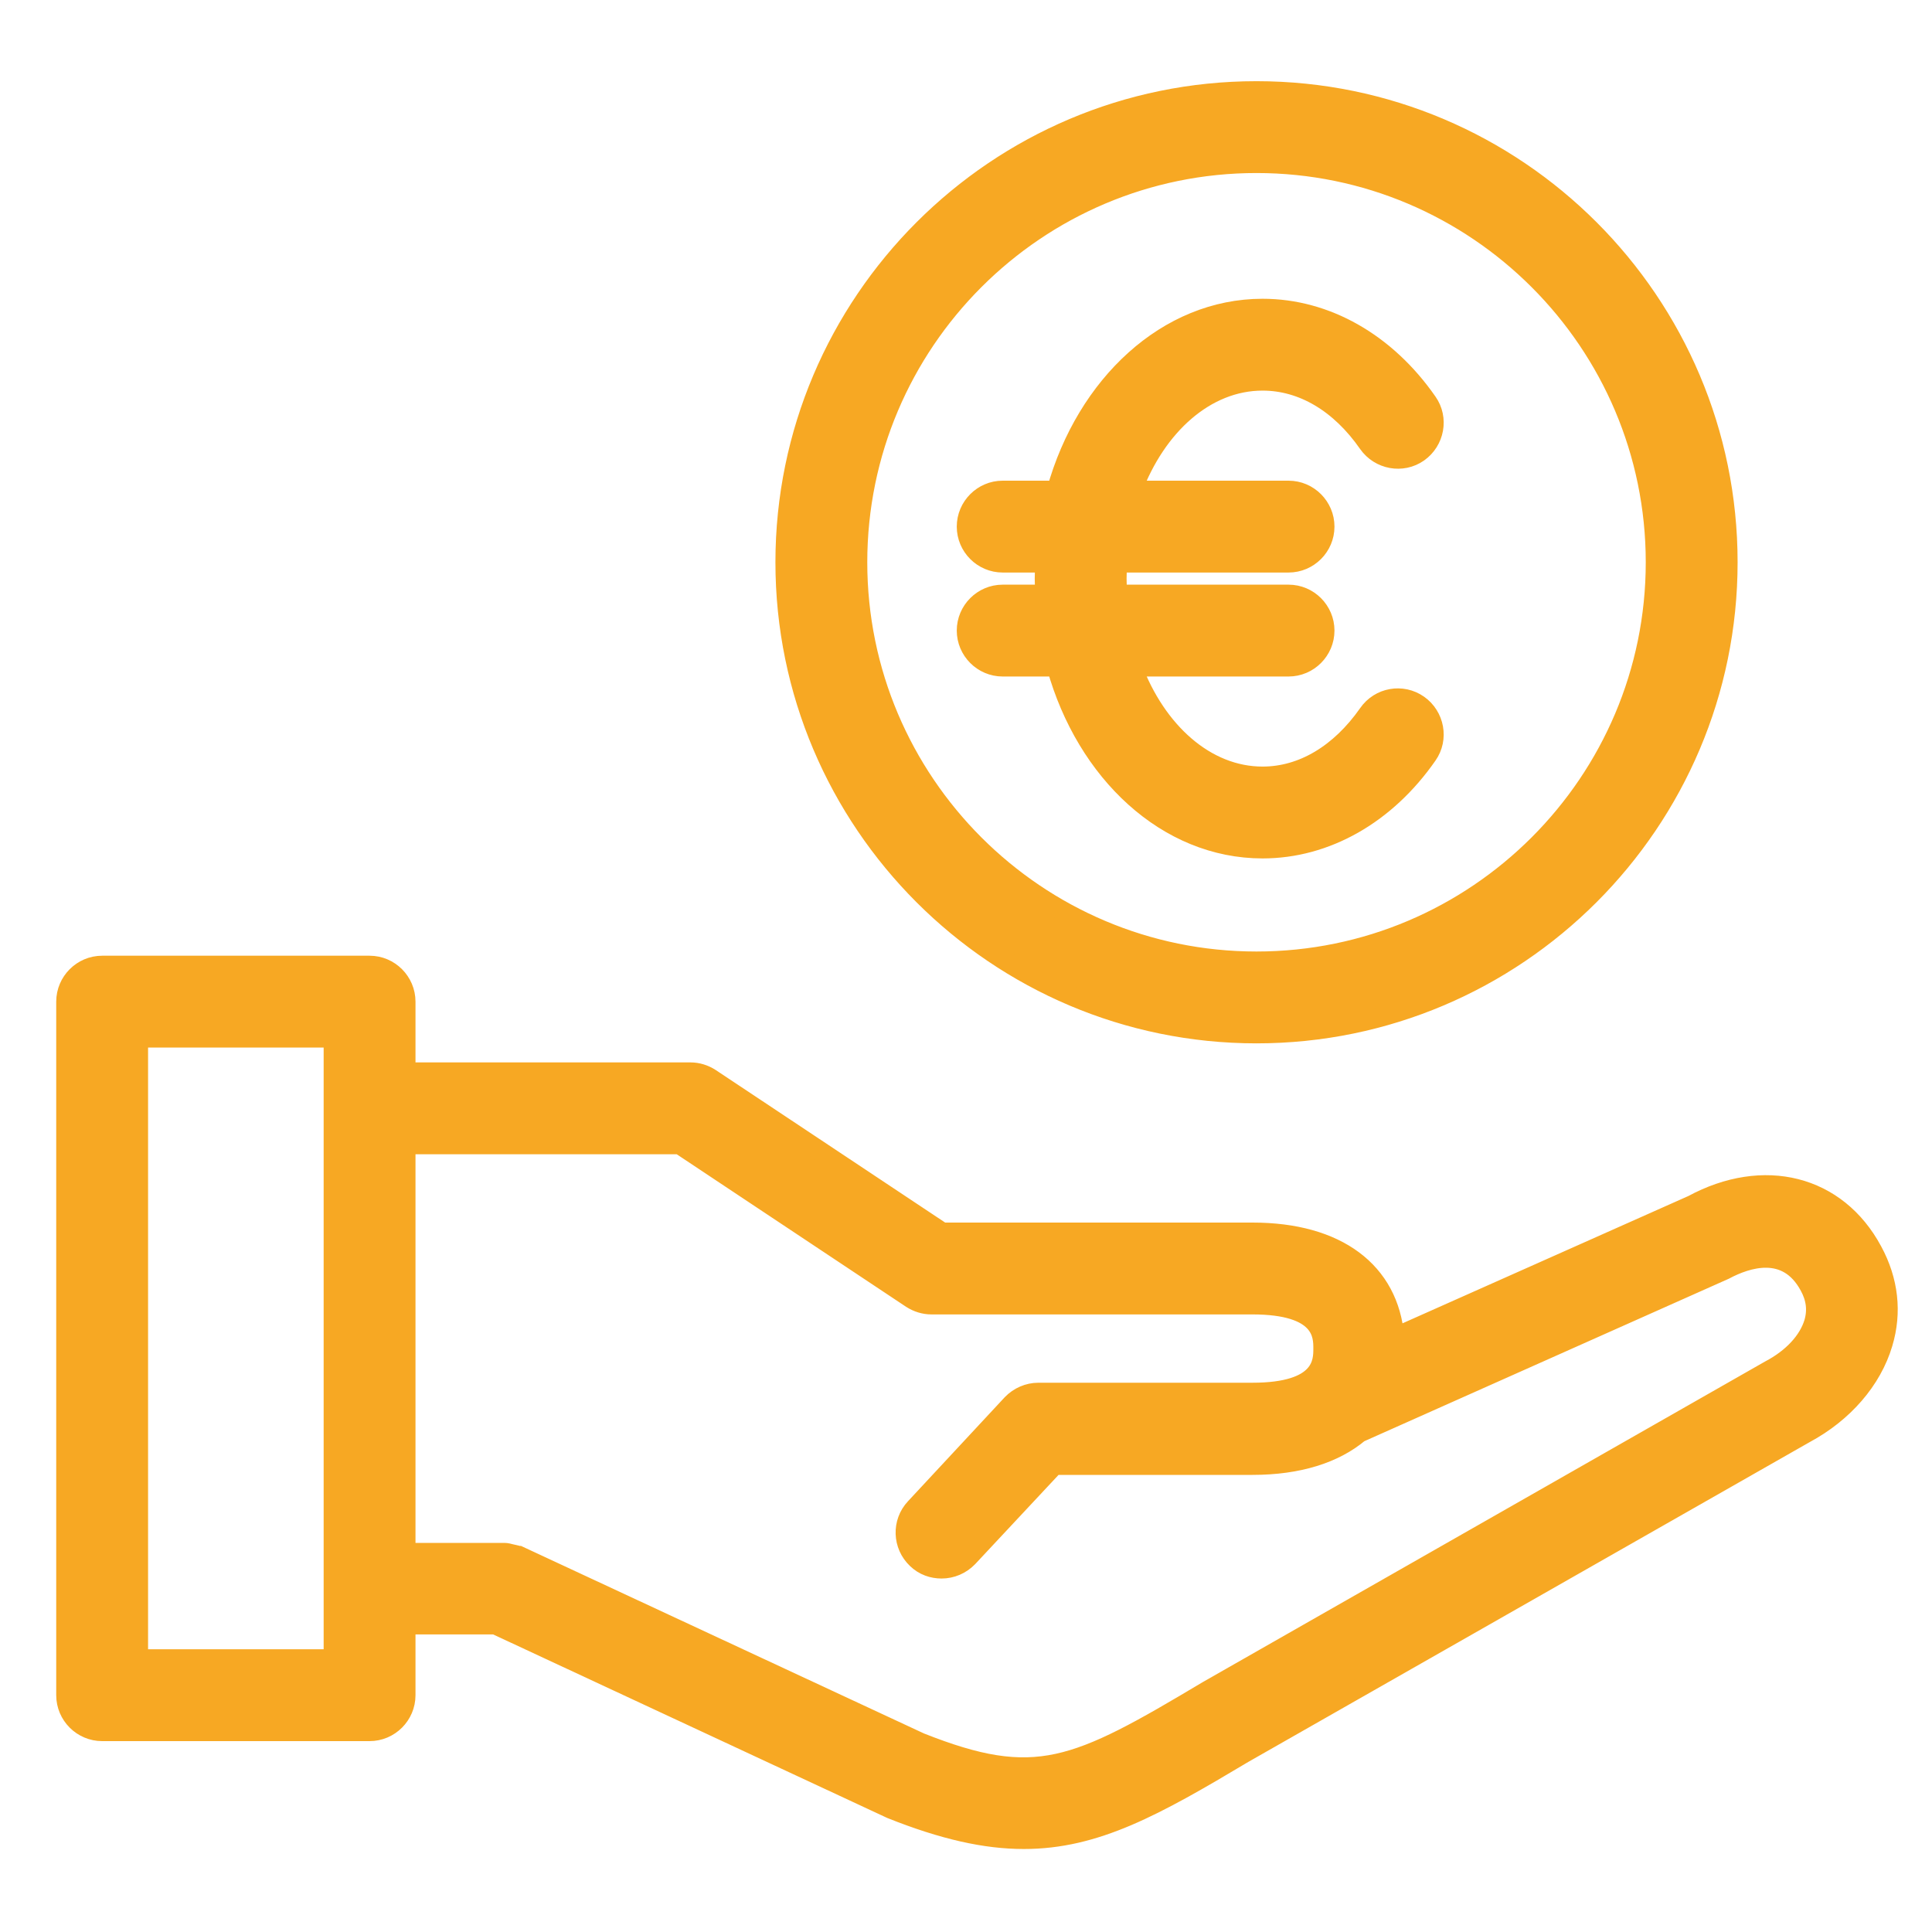
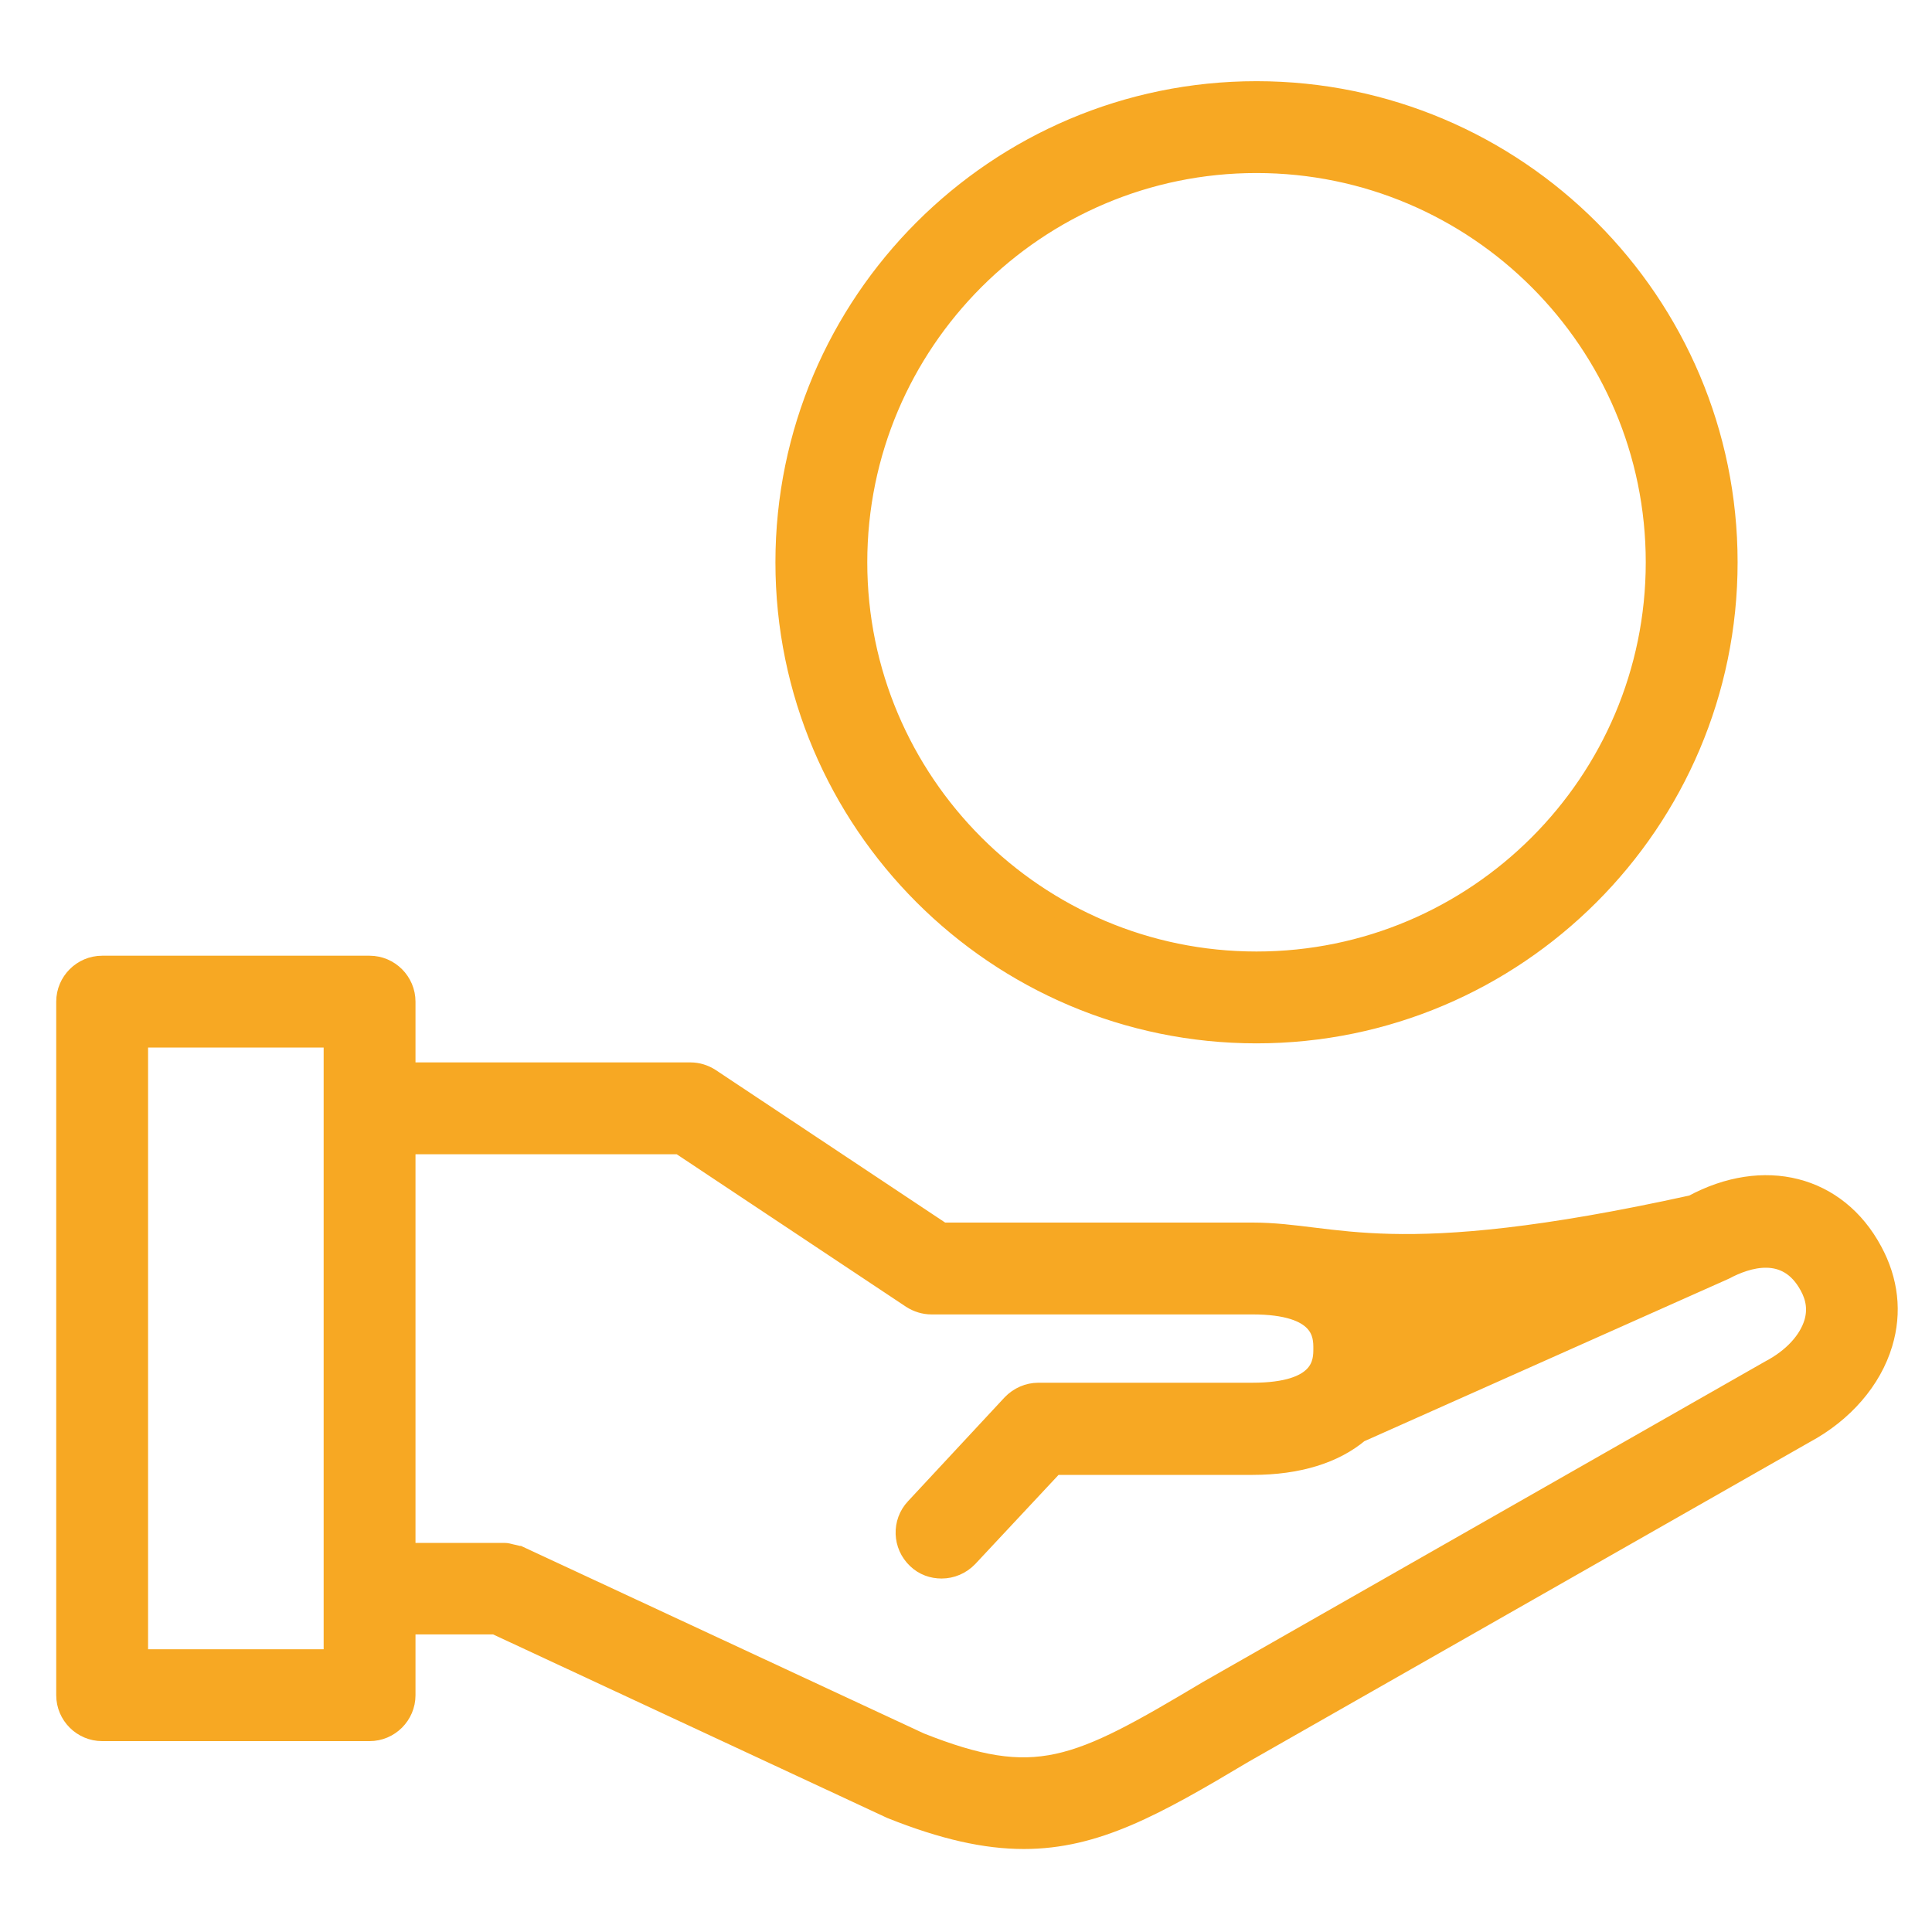
<svg xmlns="http://www.w3.org/2000/svg" width="50px" height="50px" viewBox="0 0 50 50" version="1.1">
  <title>icone/financement</title>
  <g id="icone/financement" stroke="none" stroke-width="1" fill="none" fill-rule="evenodd">
    <g id="Group-8" transform="translate(1.705, 2.273)" fill="#F7A823" stroke="#F7A823" stroke-width="0.5">
-       <path d="M45.235,31.956 C45.094,32.425 44.688,32.871 44.093,33.183 L29.539,41.481 C26.121,43.522 25.105,44.007 22.109,42.819 L11.723,37.985 L11.708,37.985 C11.645,37.962 11.583,37.954 11.52,37.938 C11.465,37.923 11.403,37.907 11.348,37.907 L11.332,37.907 L8.798,37.907 L8.798,27.349 L15.884,27.349 L21.882,31.338 C22.039,31.439 22.219,31.494 22.399,31.494 L30.704,31.494 C32.534,31.494 32.534,32.292 32.534,32.628 C32.534,32.964 32.534,33.762 30.704,33.762 L25.167,33.762 C24.909,33.762 24.659,33.872 24.479,34.059 L21.976,36.75 C21.624,37.125 21.64,37.719 22.023,38.079 C22.203,38.251 22.43,38.329 22.664,38.329 C22.915,38.329 23.165,38.228 23.353,38.032 L25.582,35.647 L30.712,35.647 C31.893,35.647 32.831,35.35 33.473,34.81 L42.928,30.595 C43.499,30.29 44.539,29.938 45.118,31.009 C45.29,31.322 45.329,31.635 45.235,31.956 L45.235,31.956 Z M1.877,40.66 L6.921,40.66 L6.921,24.588 L1.877,24.588 L1.877,40.66 Z M42.099,28.905 L34.388,32.339 C34.247,30.634 32.902,29.617 30.712,29.617 L22.68,29.617 L16.682,25.629 C16.525,25.527 16.345,25.472 16.166,25.472 L8.798,25.472 L8.798,23.65 C8.798,23.134 8.376,22.711 7.86,22.711 L0.939,22.711 C0.422,22.711 3.1282979e-05,23.134 3.1282979e-05,23.65 L3.1282979e-05,41.599 C3.1282979e-05,42.115 0.422,42.537 0.939,42.537 L7.86,42.537 C8.376,42.537 8.798,42.115 8.798,41.599 L8.798,39.776 L11.113,39.776 L21.358,44.547 C22.711,45.087 23.798,45.329 24.792,45.329 C26.653,45.329 28.186,44.477 30.477,43.108 L45.001,34.834 C46.009,34.294 46.745,33.442 47.026,32.495 C47.269,31.69 47.175,30.868 46.76,30.102 C45.837,28.381 43.937,27.912 42.099,28.905 L42.099,28.905 Z" id="Fill-1" />
+       <path d="M45.235,31.956 C45.094,32.425 44.688,32.871 44.093,33.183 L29.539,41.481 C26.121,43.522 25.105,44.007 22.109,42.819 L11.723,37.985 L11.708,37.985 C11.645,37.962 11.583,37.954 11.52,37.938 C11.465,37.923 11.403,37.907 11.348,37.907 L11.332,37.907 L8.798,37.907 L8.798,27.349 L15.884,27.349 L21.882,31.338 C22.039,31.439 22.219,31.494 22.399,31.494 L30.704,31.494 C32.534,31.494 32.534,32.292 32.534,32.628 C32.534,32.964 32.534,33.762 30.704,33.762 L25.167,33.762 C24.909,33.762 24.659,33.872 24.479,34.059 L21.976,36.75 C21.624,37.125 21.64,37.719 22.023,38.079 C22.203,38.251 22.43,38.329 22.664,38.329 C22.915,38.329 23.165,38.228 23.353,38.032 L25.582,35.647 L30.712,35.647 C31.893,35.647 32.831,35.35 33.473,34.81 L42.928,30.595 C43.499,30.29 44.539,29.938 45.118,31.009 C45.29,31.322 45.329,31.635 45.235,31.956 L45.235,31.956 Z M1.877,40.66 L6.921,40.66 L6.921,24.588 L1.877,24.588 L1.877,40.66 Z M42.099,28.905 C34.247,30.634 32.902,29.617 30.712,29.617 L22.68,29.617 L16.682,25.629 C16.525,25.527 16.345,25.472 16.166,25.472 L8.798,25.472 L8.798,23.65 C8.798,23.134 8.376,22.711 7.86,22.711 L0.939,22.711 C0.422,22.711 3.1282979e-05,23.134 3.1282979e-05,23.65 L3.1282979e-05,41.599 C3.1282979e-05,42.115 0.422,42.537 0.939,42.537 L7.86,42.537 C8.376,42.537 8.798,42.115 8.798,41.599 L8.798,39.776 L11.113,39.776 L21.358,44.547 C22.711,45.087 23.798,45.329 24.792,45.329 C26.653,45.329 28.186,44.477 30.477,43.108 L45.001,34.834 C46.009,34.294 46.745,33.442 47.026,32.495 C47.269,31.69 47.175,30.868 46.76,30.102 C45.837,28.381 43.937,27.912 42.099,28.905 L42.099,28.905 Z" id="Fill-1" />
      <g id="Group-5" transform="translate(18.613, 0.047)">
        <path d="M12.2,22.555 C6.507,22.555 1.877,17.925 1.877,12.232 C1.877,6.538 6.507,1.908 12.2,1.908 C17.894,1.908 22.524,6.538 22.524,12.232 C22.524,17.925 17.894,22.555 12.2,22.555 M12.2,0.031 C5.475,0.031 0,5.506 0,12.232 C0,18.957 5.475,24.432 12.2,24.432 C18.926,24.432 24.401,18.957 24.401,12.232 C24.401,5.506 18.934,0.031 12.2,0.031" id="Fill-3" />
      </g>
-       <path d="M30.97,7.586 C32.002,7.586 32.972,8.157 33.7,9.205 C33.997,9.627 34.583,9.737 35.006,9.44 C35.428,9.142 35.537,8.556 35.24,8.134 C34.169,6.593 32.613,5.709 30.97,5.709 C28.507,5.709 26.403,7.68 25.636,10.417 L24.244,10.417 C23.728,10.417 23.306,10.84 23.306,11.356 C23.306,11.872 23.728,12.294 24.244,12.294 L25.339,12.294 C25.331,12.427 25.324,12.56 25.324,12.701 C25.324,12.842 25.331,12.975 25.339,13.108 L24.244,13.108 C23.728,13.108 23.306,13.53 23.306,14.046 C23.306,14.562 23.728,14.985 24.244,14.985 L25.636,14.985 C26.403,17.722 28.499,19.693 30.97,19.693 C32.613,19.693 34.169,18.809 35.24,17.268 C35.537,16.846 35.428,16.259 35.006,15.962 C34.583,15.665 33.997,15.767 33.7,16.197 C32.972,17.237 32.002,17.816 30.97,17.816 C29.5,17.816 28.225,16.658 27.599,14.985 L31.643,14.985 C32.159,14.985 32.581,14.562 32.581,14.046 C32.581,13.53 32.159,13.108 31.643,13.108 L27.216,13.108 C27.208,12.975 27.201,12.842 27.201,12.701 C27.201,12.56 27.208,12.427 27.216,12.294 L31.643,12.294 C32.159,12.294 32.581,11.872 32.581,11.356 C32.581,10.84 32.159,10.417 31.643,10.417 L27.599,10.417 C28.225,8.744 29.5,7.586 30.97,7.586" id="Fill-6" />
    </g>
  </g>
</svg>